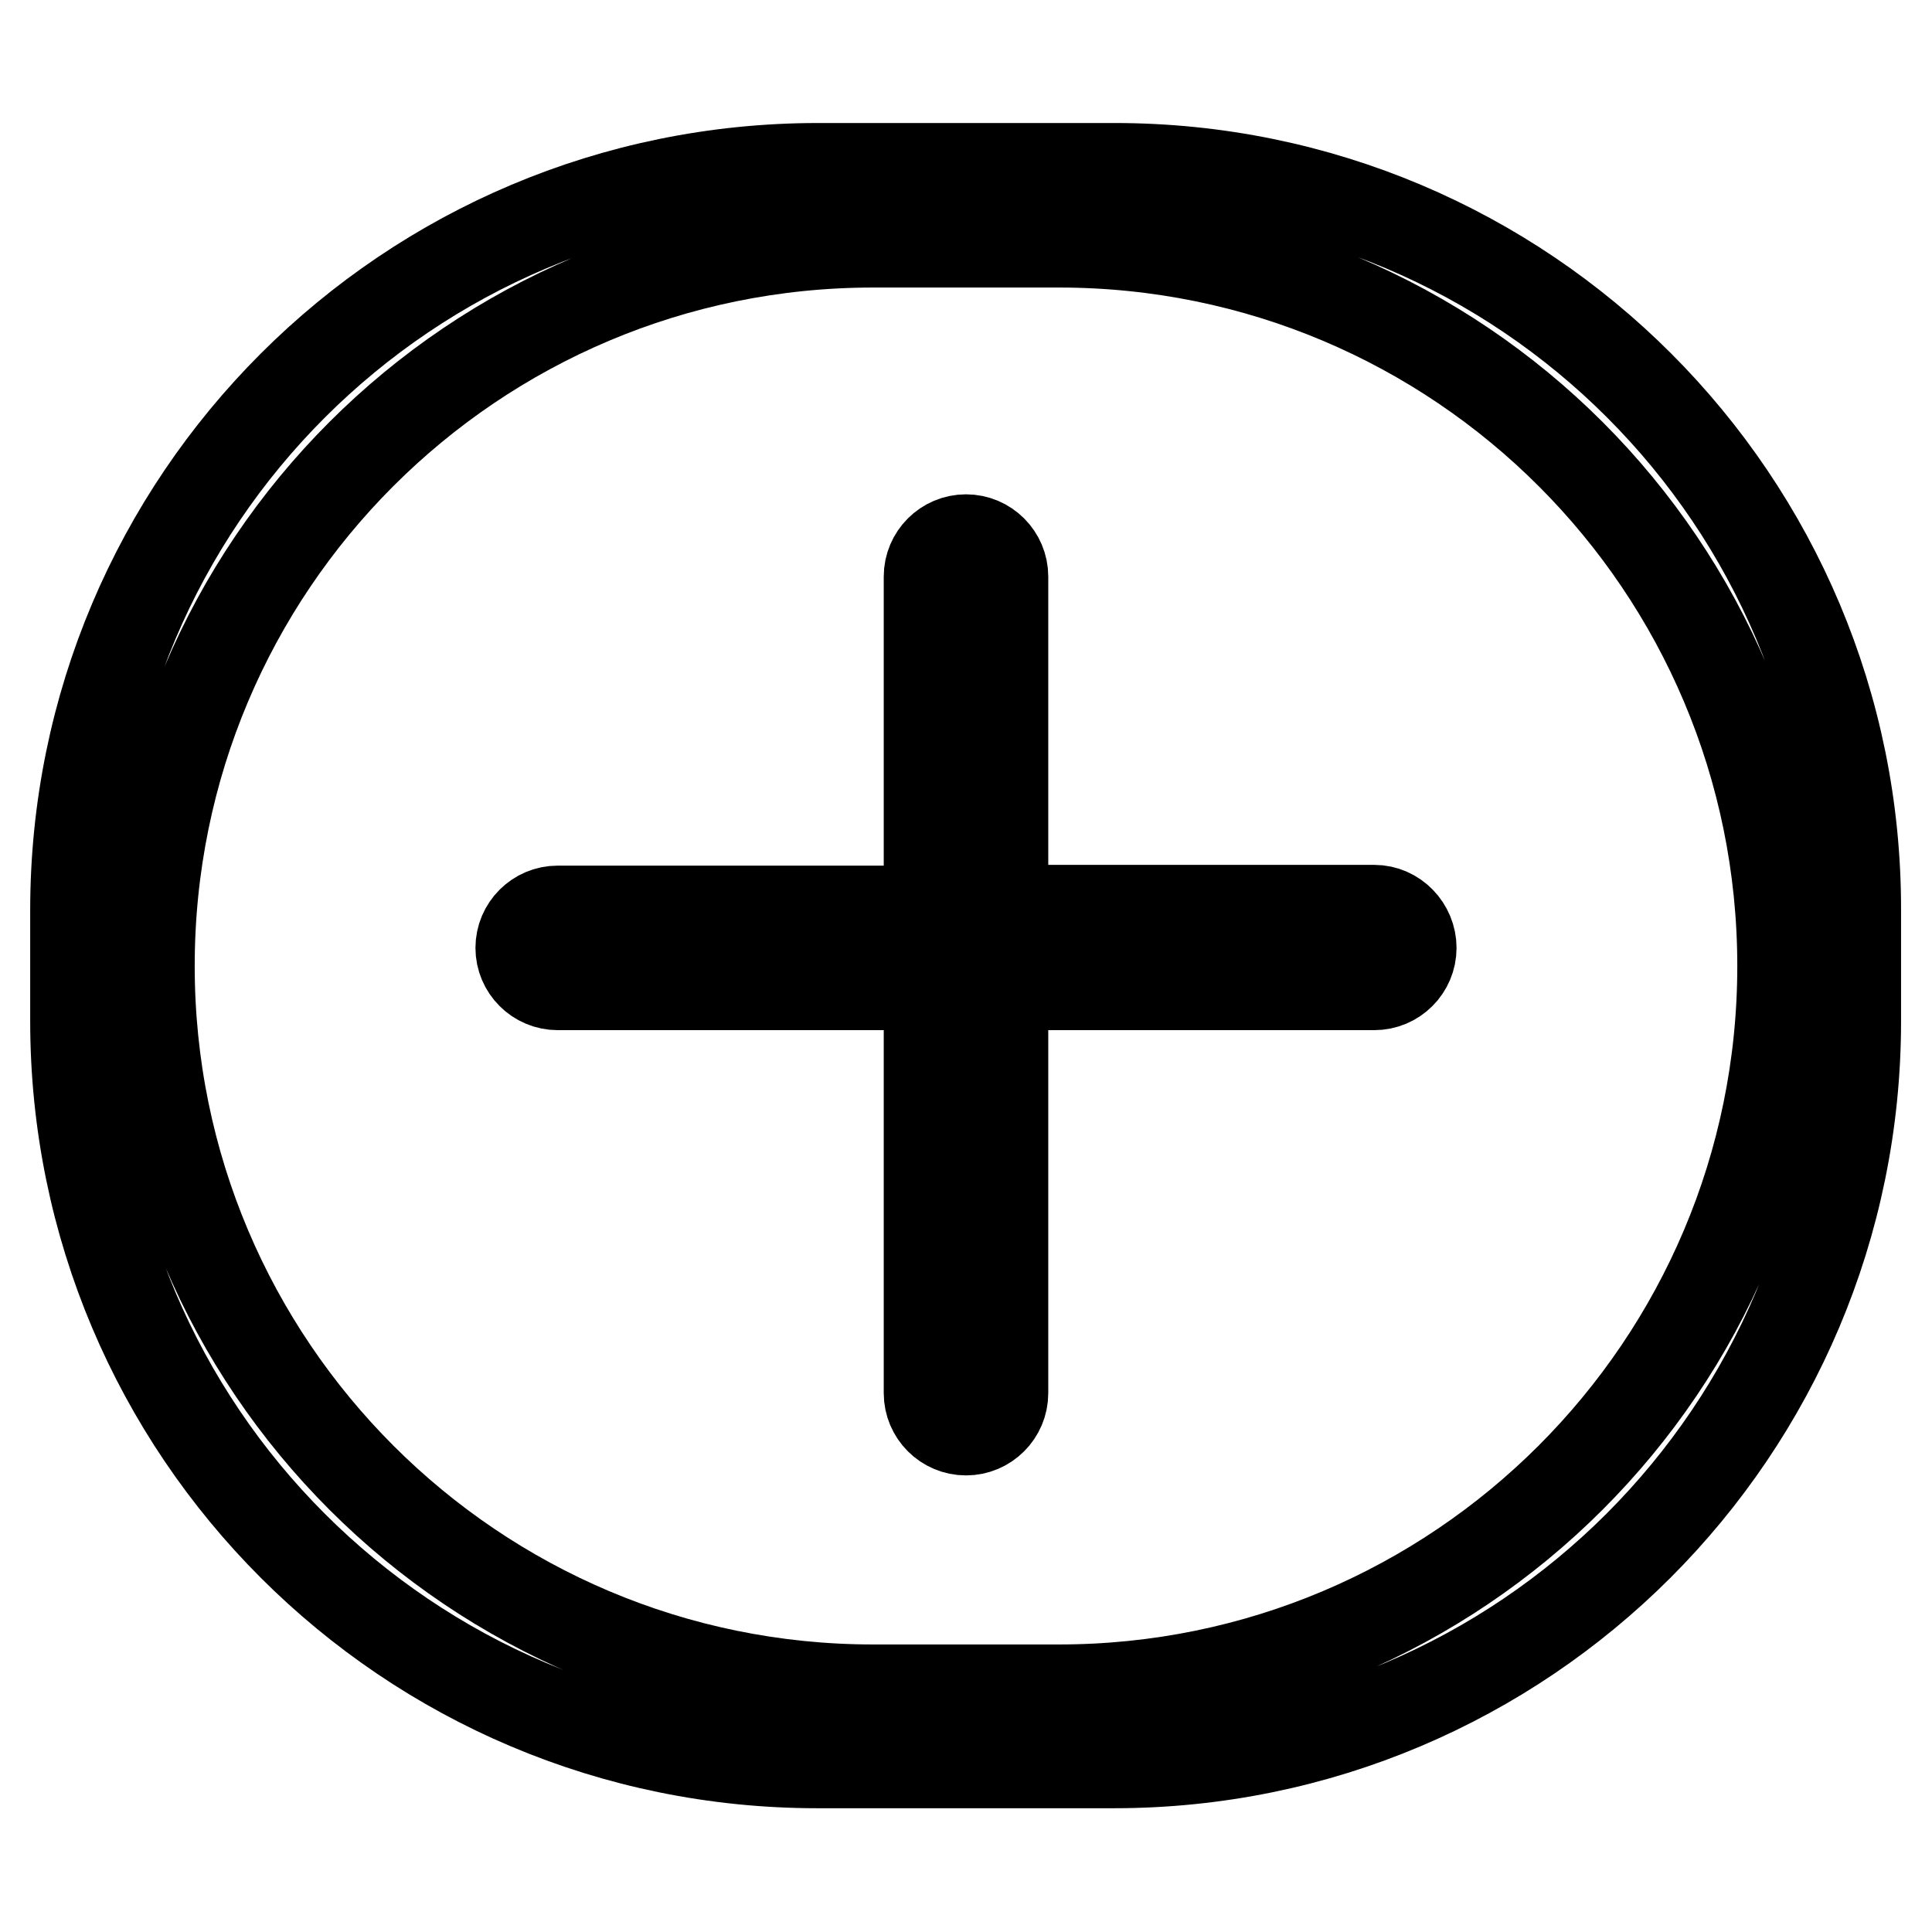
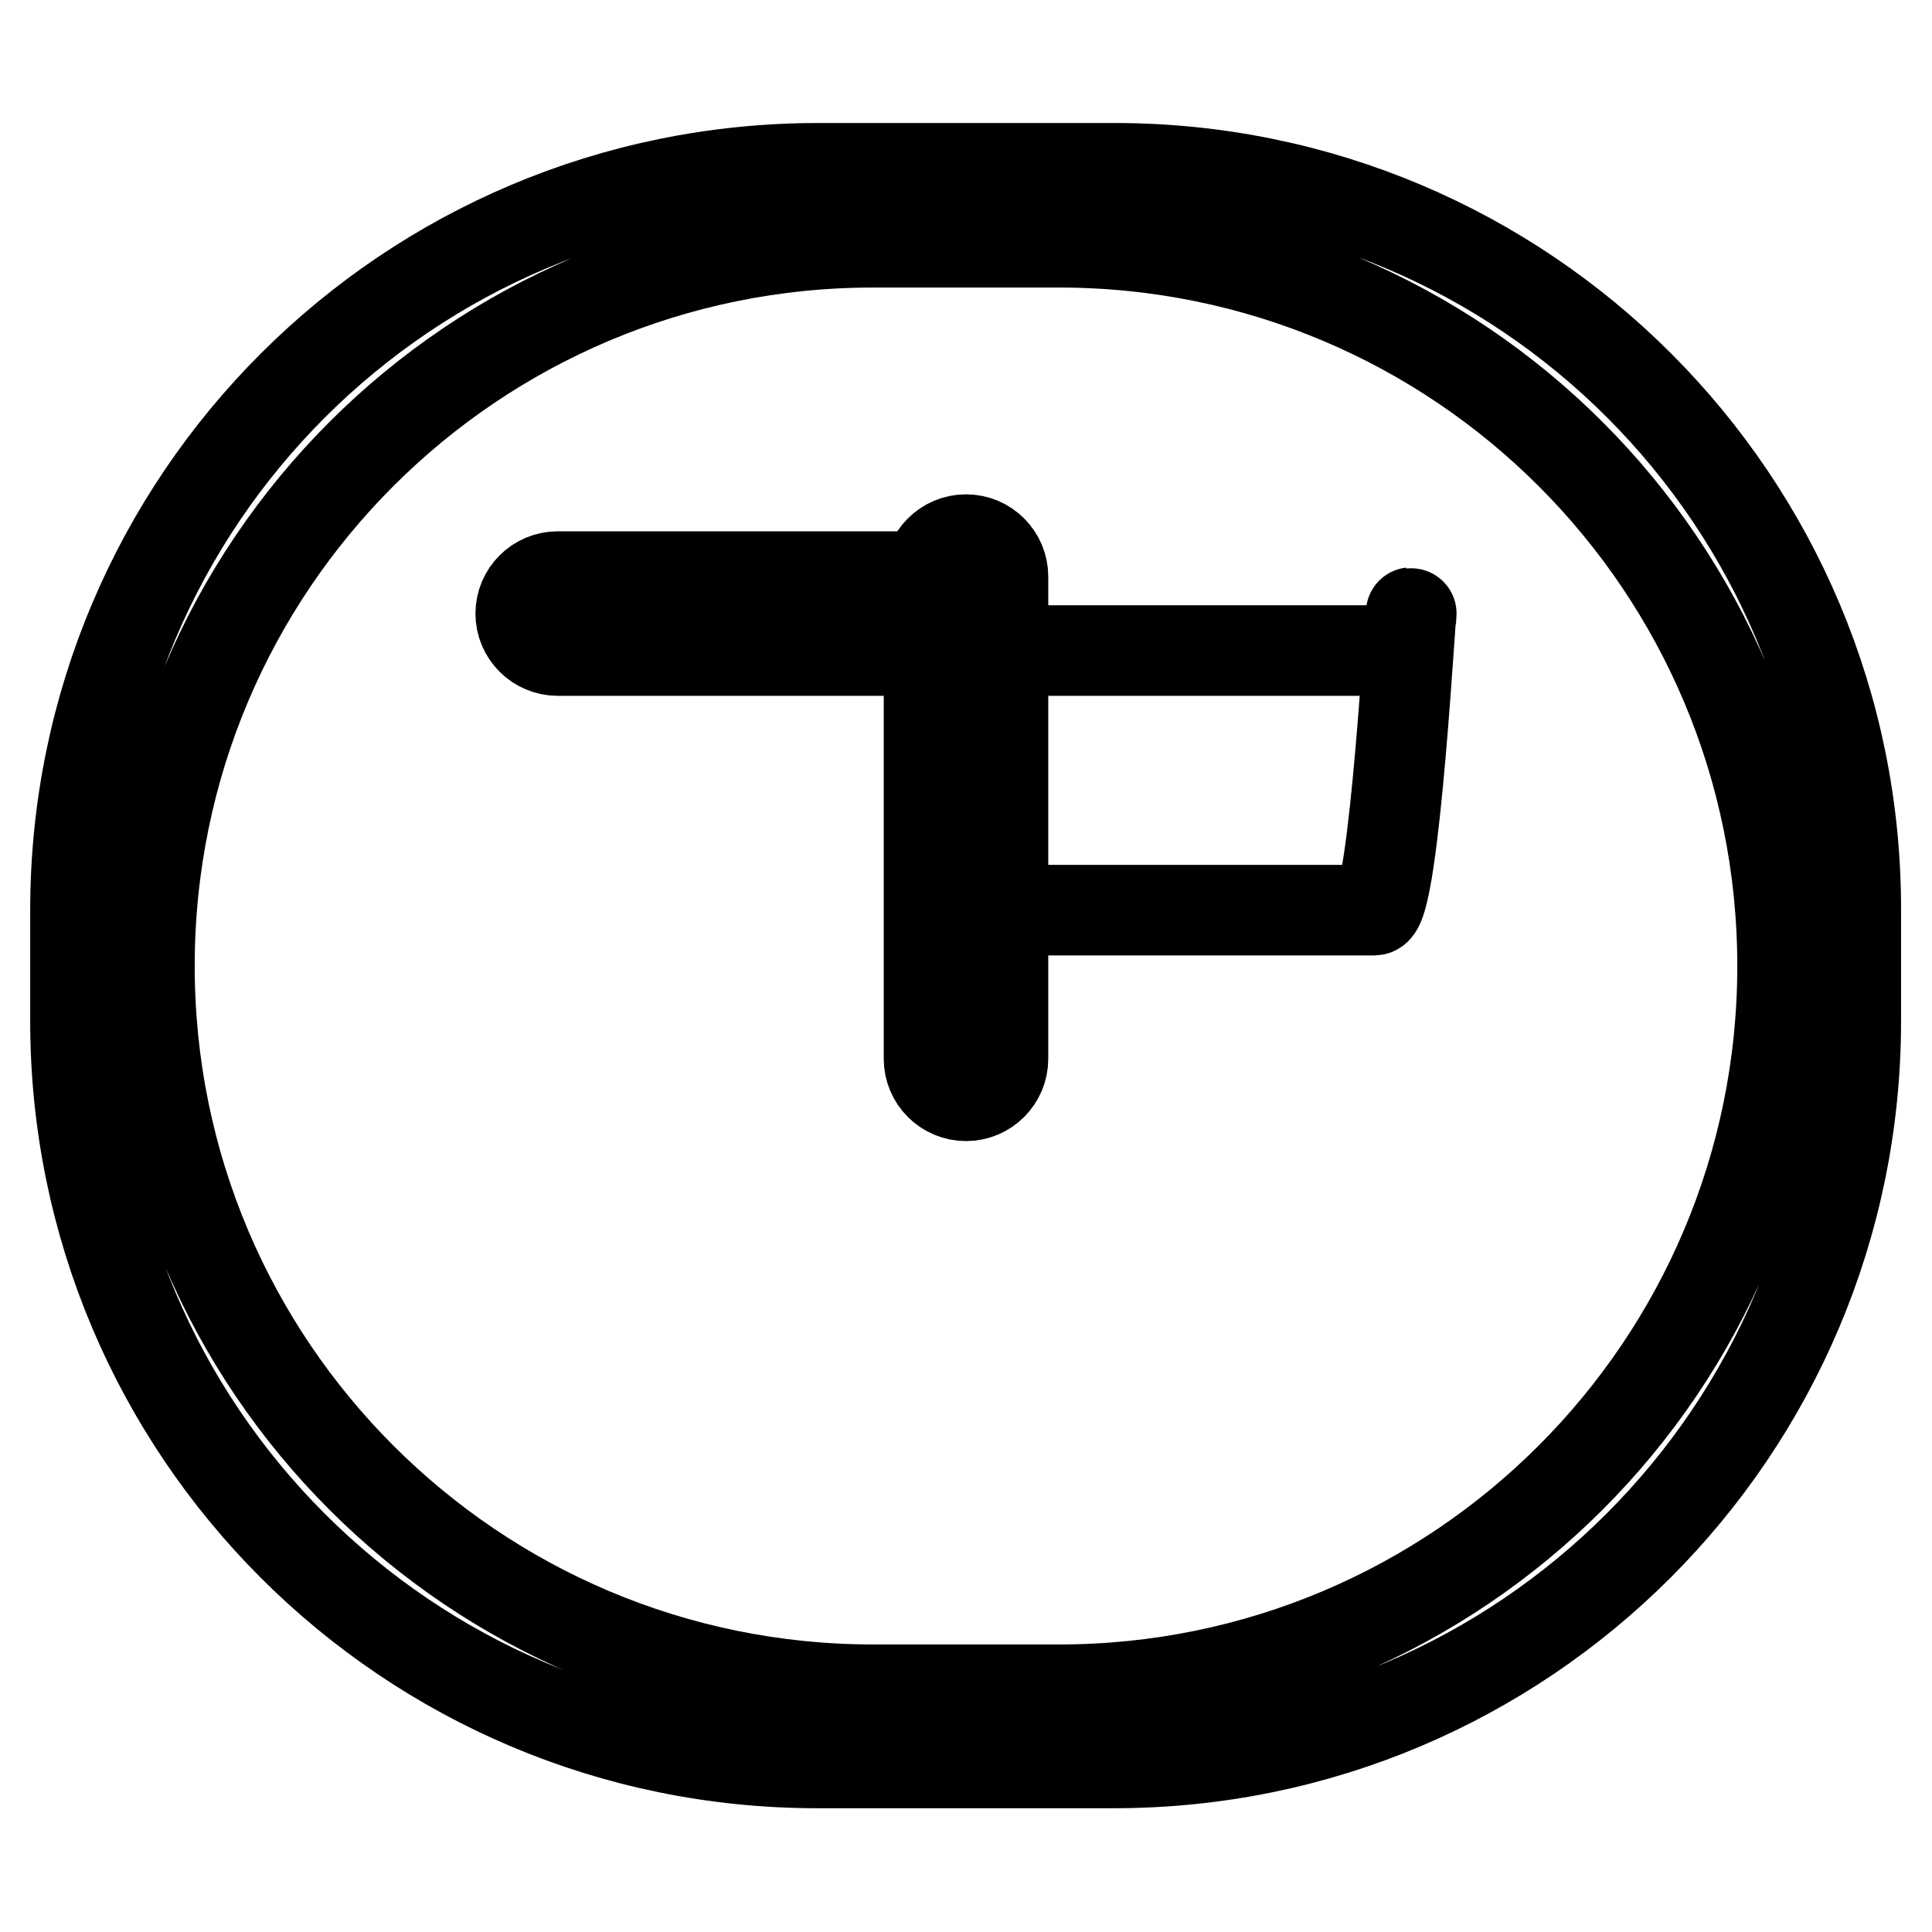
<svg xmlns="http://www.w3.org/2000/svg" version="1.1" x="0px" y="0px" viewBox="0 0 256 256" enable-background="new 0 0 256 256" xml:space="preserve">
  <g>
-     <path stroke-width="12" fill-opacity="0" stroke="#000000" d="M182.1,120.6h-49.2V76.4c0-2.7-2.2-4.9-4.9-4.9c-2.7,0-4.9,2.2-4.9,4.9v44.3H73.9c-2.7,0-4.9,2.2-4.9,4.9 c0,2.7,2.2,4.9,4.9,4.9h49.2v54.1c0,2.7,2.2,4.9,4.9,4.9c2.7,0,4.9-2.2,4.9-4.9v-54.1h49.2c2.7,0,4.9-2.2,4.9-4.9 S184.8,120.6,182.1,120.6L182.1,120.6z M147.7,22.3h-39.3C54,22.3,10,66.3,10,120.6v14.7c0,54.3,44,98.3,98.3,98.3h39.3 c54.3,0,98.3-44,98.3-98.3v-14.7C246,66.3,202,22.3,147.7,22.3L147.7,22.3z M140.3,223.9h-24.6c-52.9,0-95.9-42.9-95.9-95.9 c0-53,42.9-95.9,95.9-95.9h24.6c53,0,95.9,42.9,95.9,95.9C236.2,181,193.2,223.9,140.3,223.9z" />
+     <path stroke-width="12" fill-opacity="0" stroke="#000000" d="M182.1,120.6h-49.2V76.4c0-2.7-2.2-4.9-4.9-4.9c-2.7,0-4.9,2.2-4.9,4.9H73.9c-2.7,0-4.9,2.2-4.9,4.9 c0,2.7,2.2,4.9,4.9,4.9h49.2v54.1c0,2.7,2.2,4.9,4.9,4.9c2.7,0,4.9-2.2,4.9-4.9v-54.1h49.2c2.7,0,4.9-2.2,4.9-4.9 S184.8,120.6,182.1,120.6L182.1,120.6z M147.7,22.3h-39.3C54,22.3,10,66.3,10,120.6v14.7c0,54.3,44,98.3,98.3,98.3h39.3 c54.3,0,98.3-44,98.3-98.3v-14.7C246,66.3,202,22.3,147.7,22.3L147.7,22.3z M140.3,223.9h-24.6c-52.9,0-95.9-42.9-95.9-95.9 c0-53,42.9-95.9,95.9-95.9h24.6c53,0,95.9,42.9,95.9,95.9C236.2,181,193.2,223.9,140.3,223.9z" />
  </g>
</svg>